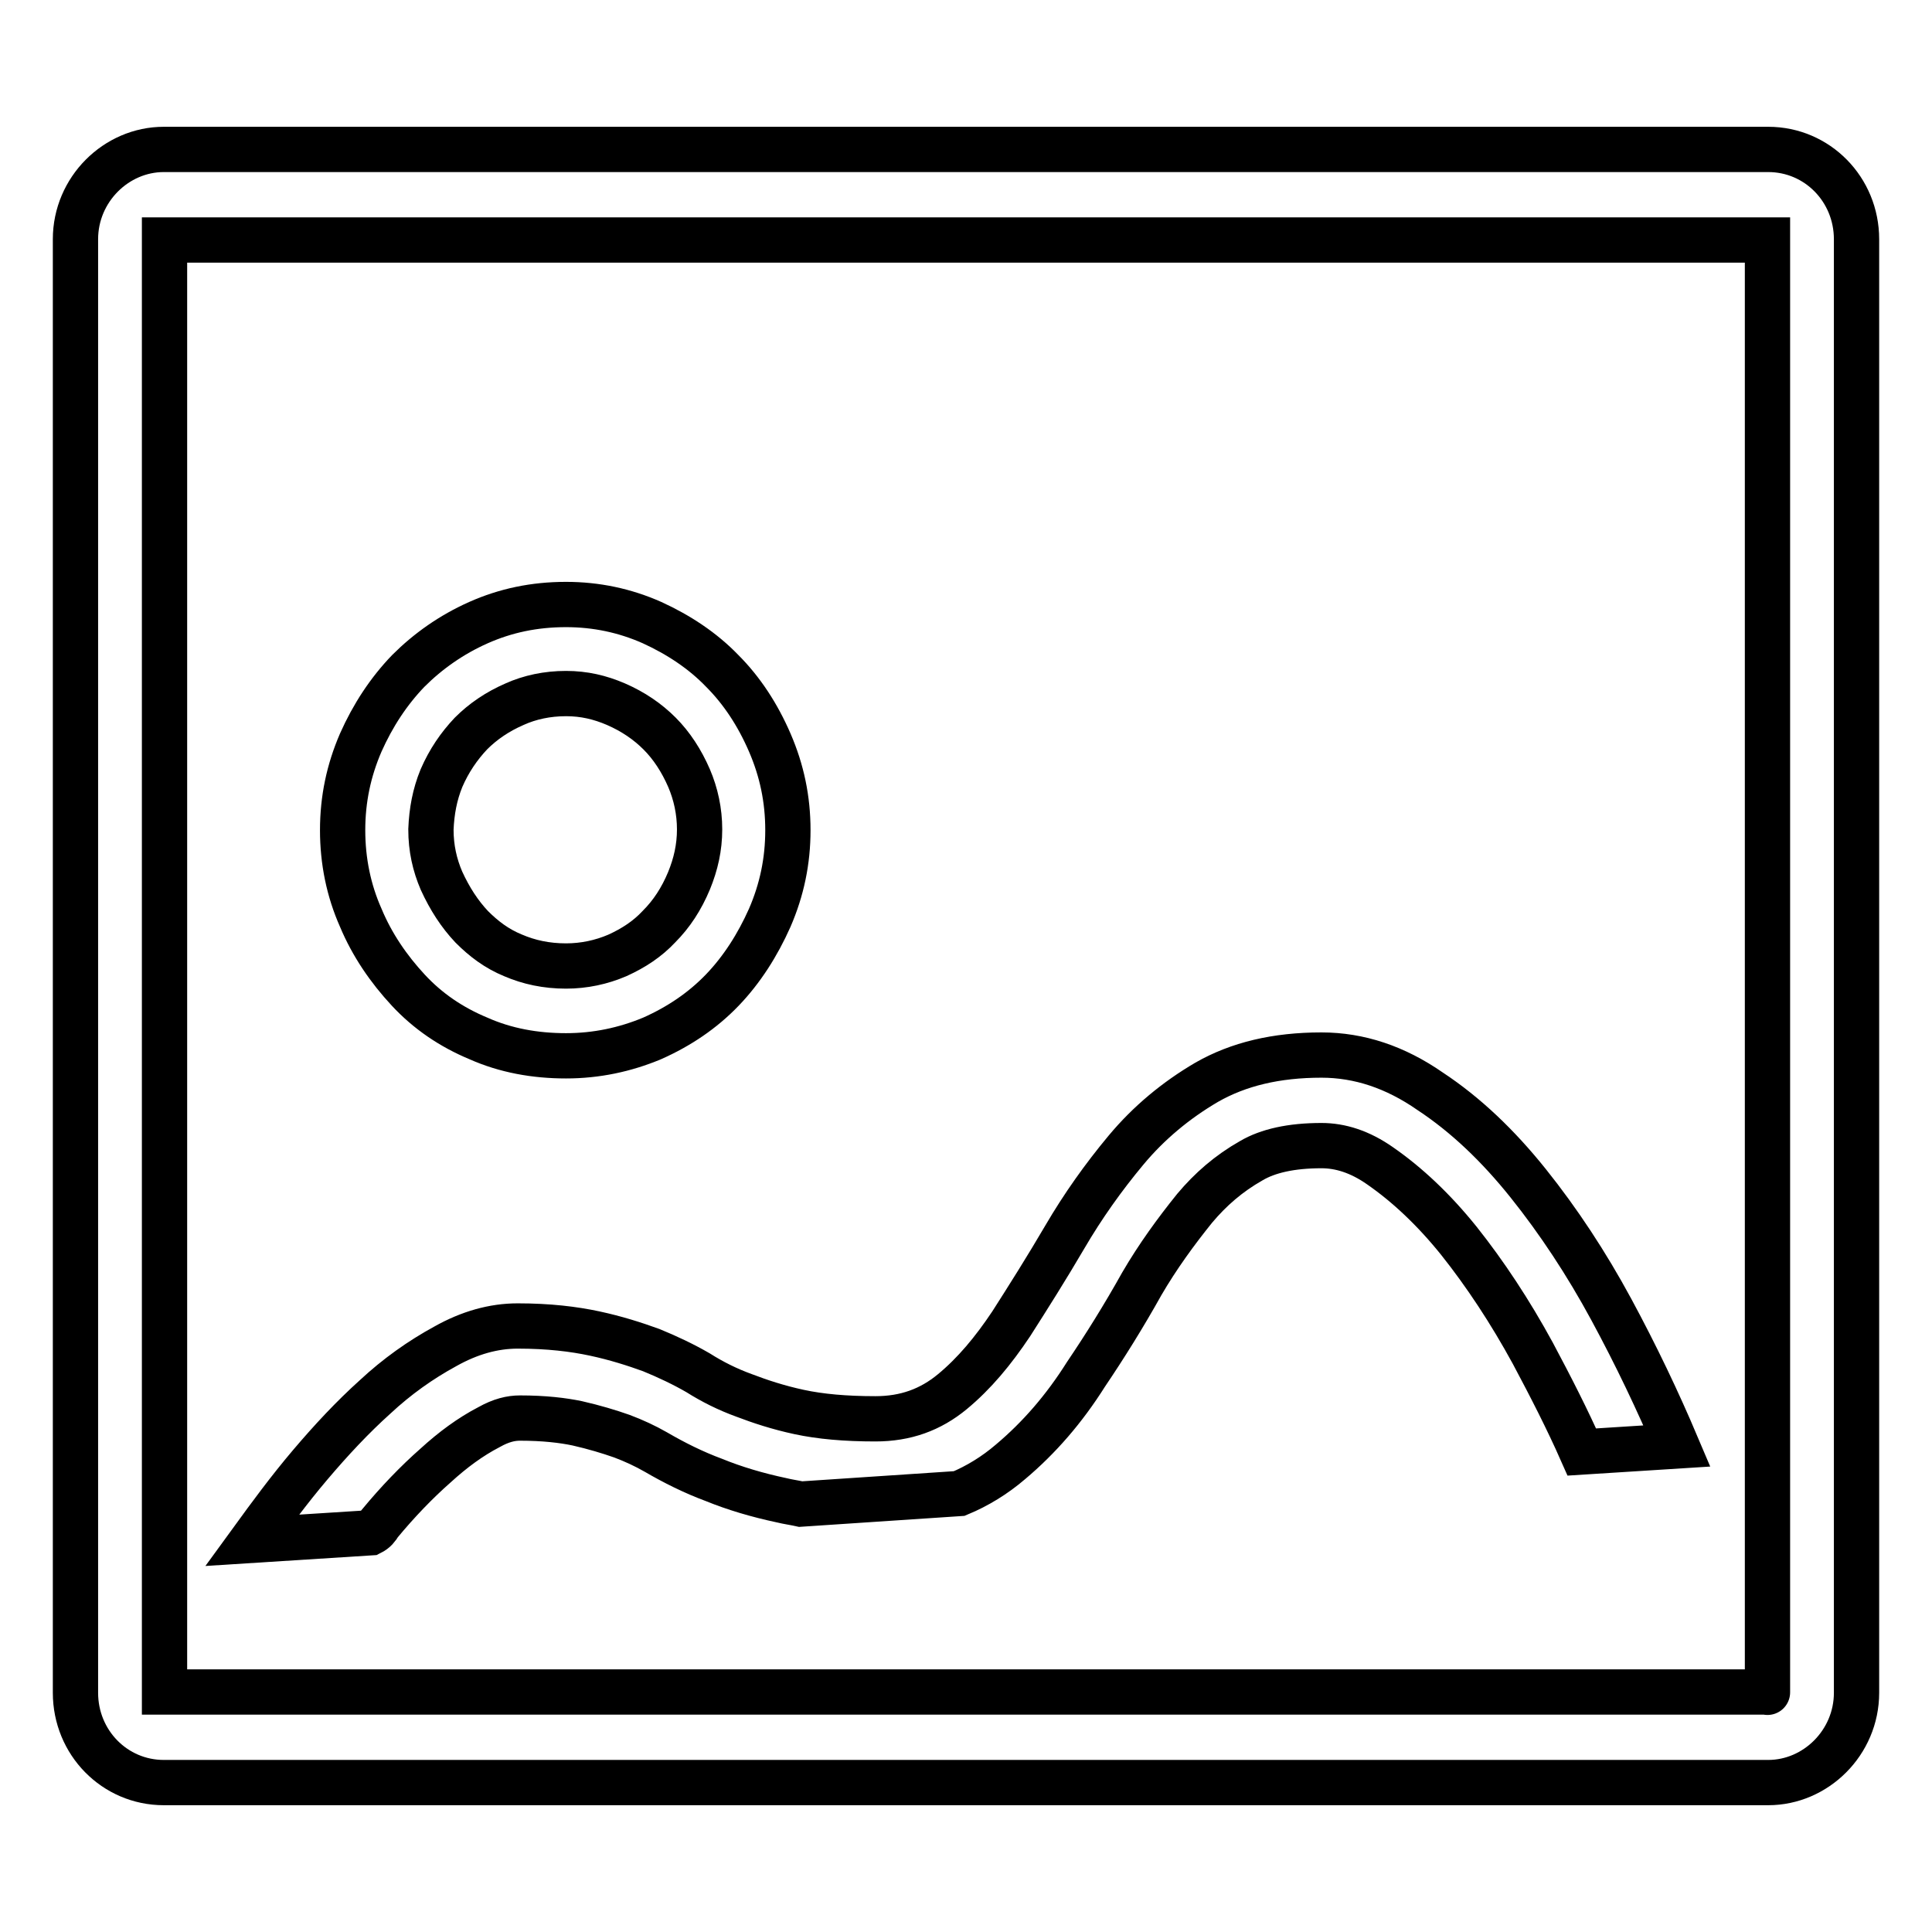
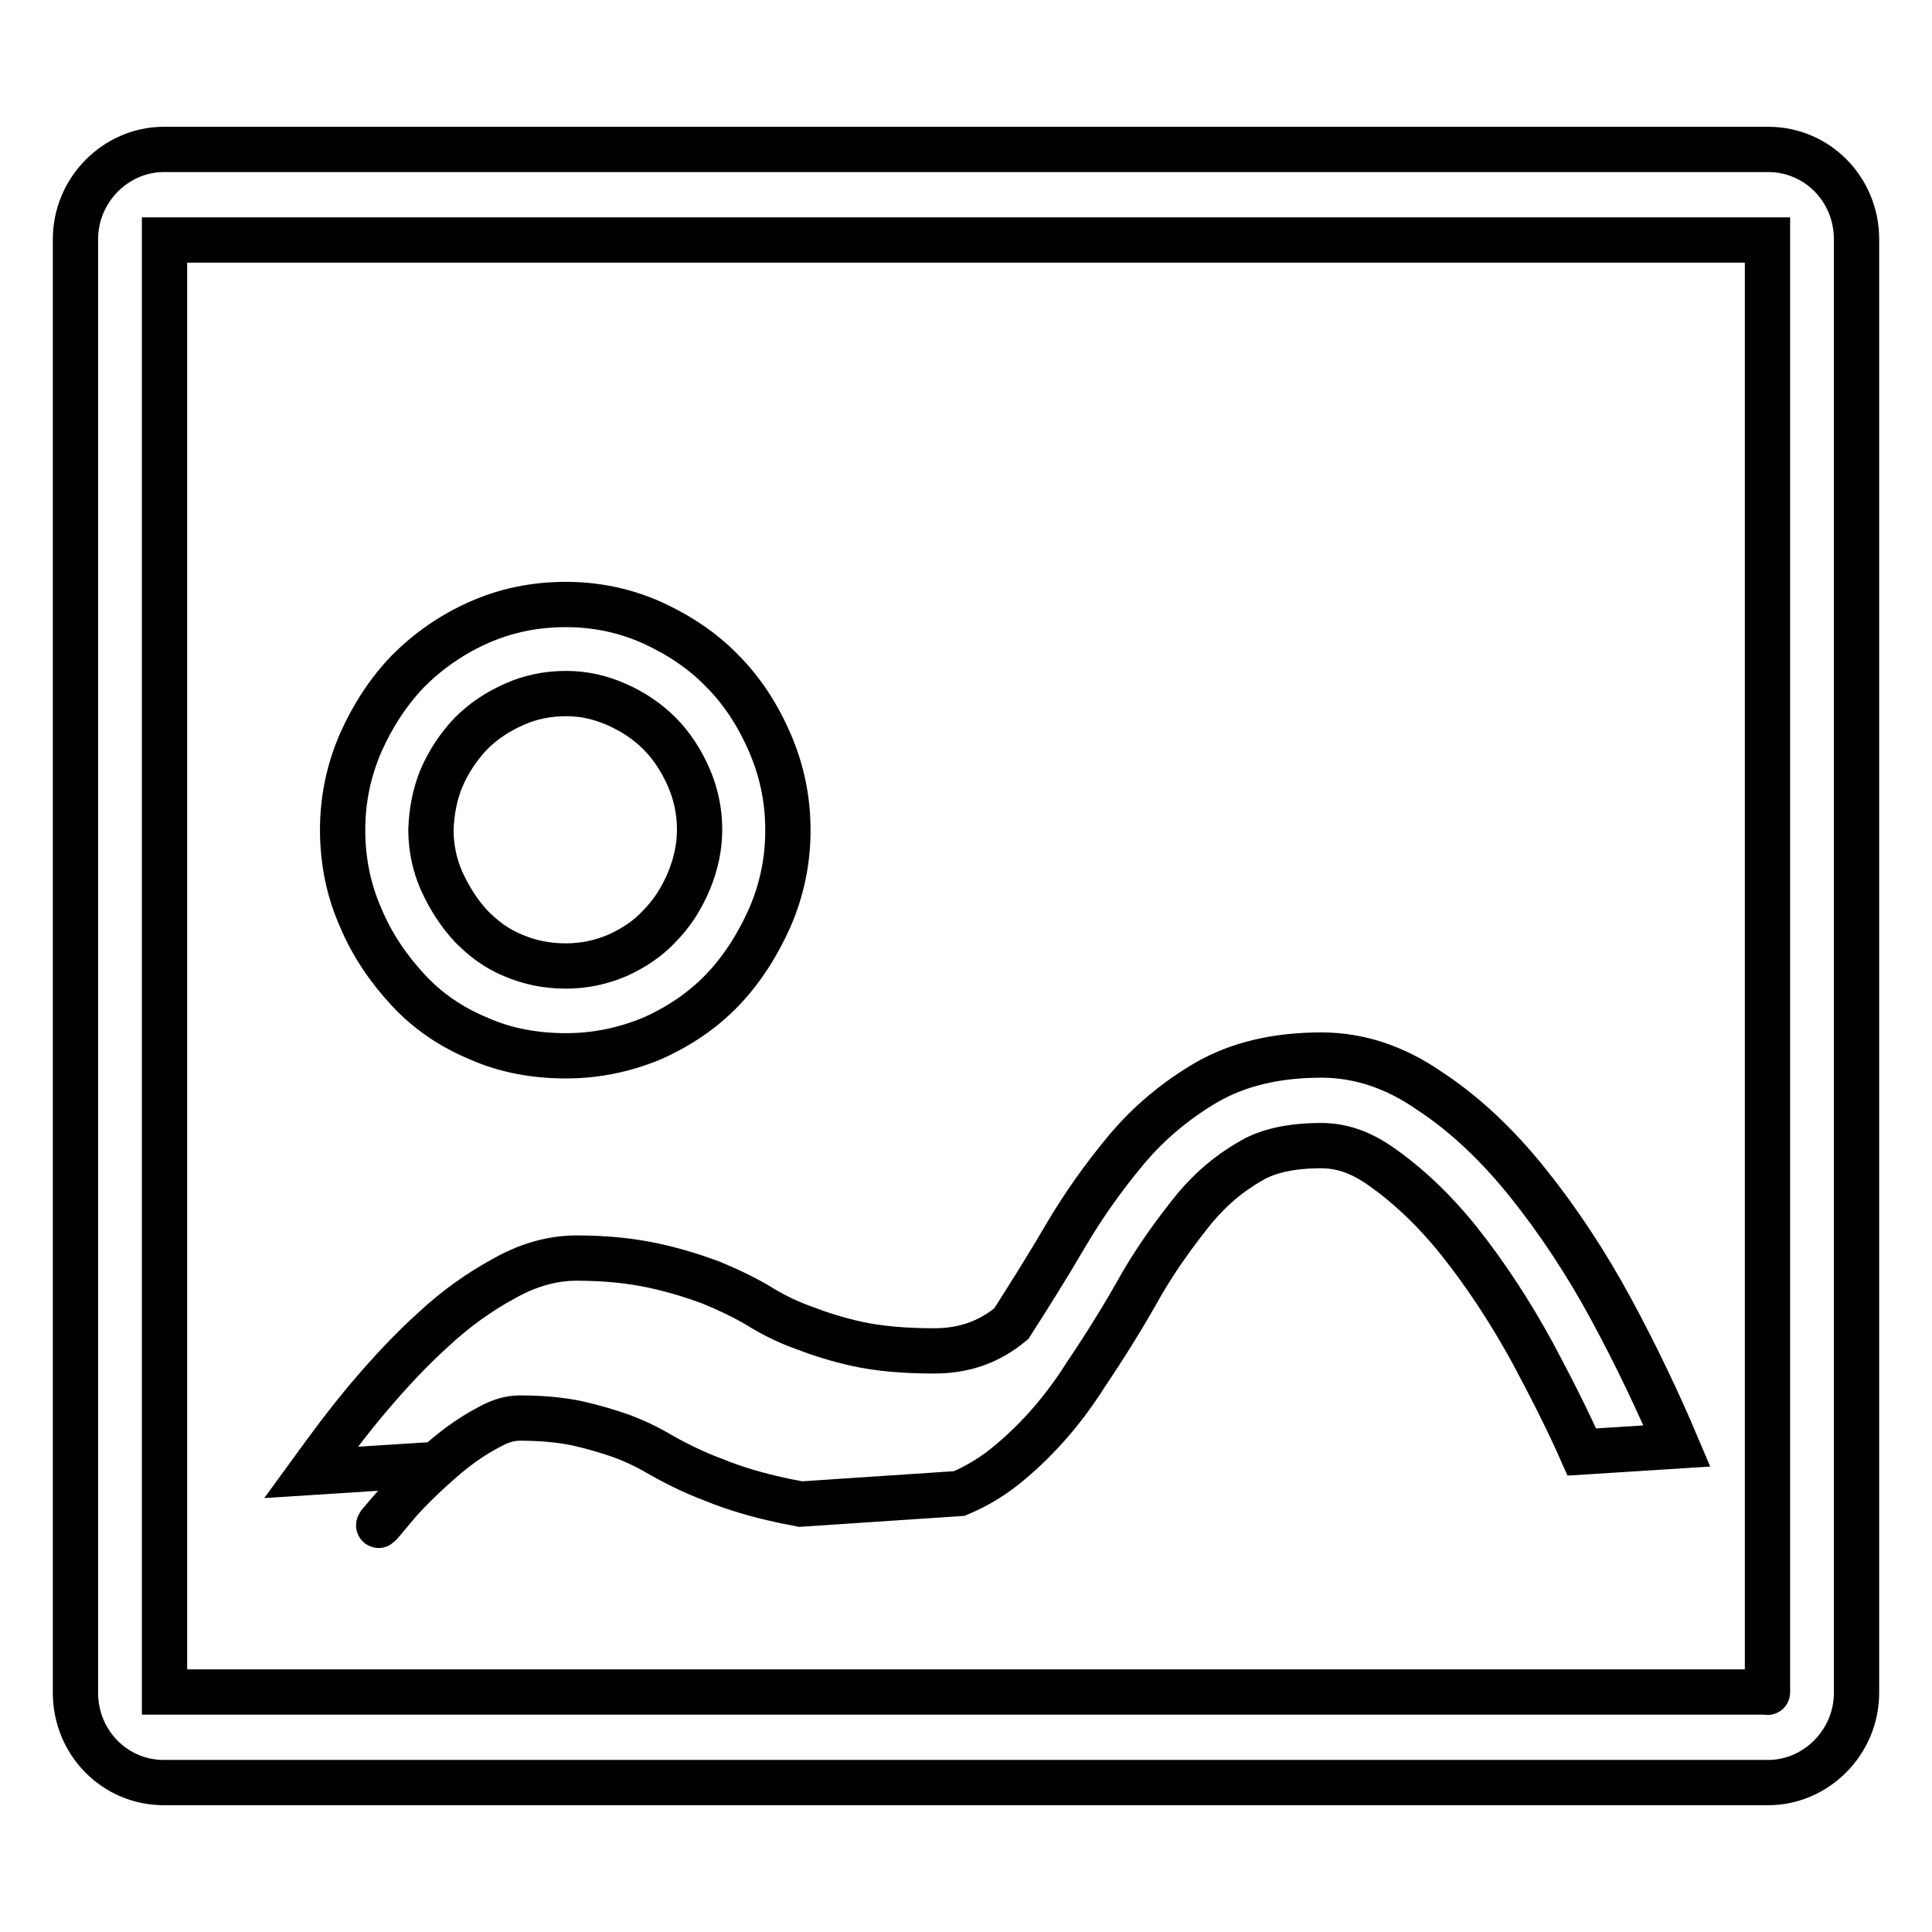
<svg xmlns="http://www.w3.org/2000/svg" version="1.1" x="0px" y="0px" viewBox="0 0 256 256" enable-background="new 0 0 256 256" xml:space="preserve">
  <g>
-     <path stroke-width="6" fill-opacity="0" stroke="#000000" d="M50.3,201.9c2.4-2.9,4.9-5.5,7.4-7.7c2.3-2.1,4.6-3.8,7.1-5.1c1.6-0.9,2.9-1.2,4.1-1.2 c3.2,0,5.7,0.3,7.6,0.7c2.2,0.5,4.2,1.1,5.9,1.7c1.6,0.6,3.1,1.3,4.5,2.1c2.4,1.4,5,2.7,7.7,3.7c2.7,1.1,5.7,2,9,2.7 c0.8,0.2,1.6,0.3,2.5,0.5l21-1.4c2.4-1,4.7-2.4,6.8-4.2c3.8-3.2,7.1-7,10-11.6c2.5-3.7,5-7.7,7.4-12c2.1-3.6,4.5-6.9,7-10 c2.1-2.5,4.5-4.6,7.5-6.3c2.2-1.3,5.3-2,9.3-2c2.5,0,5.1,0.8,7.8,2.7c3.6,2.5,7.1,5.8,10.4,9.9c3.5,4.4,6.8,9.4,9.8,14.9 c2.4,4.5,4.6,8.8,6.5,13.1l12.6-0.8c-2.5-5.9-5.4-12-8.7-18.1c-3.3-6.1-7-11.7-11-16.7c-4-5-8.3-9.1-13-12.2 c-4.6-3.2-9.4-4.8-14.4-4.8c-6,0-11,1.2-15.2,3.6c-4.1,2.4-7.7,5.4-10.7,9c-3,3.6-5.7,7.4-8.1,11.5c-2.4,4.1-4.8,7.9-7.1,11.5 c-2.4,3.6-4.9,6.6-7.8,9c-2.9,2.4-6.2,3.6-10.2,3.6c-4,0-7.3-0.3-10.1-0.9c-2.8-0.6-5.2-1.4-7.3-2.2c-2.2-0.8-4.2-1.8-6.1-3 c-1.9-1.1-4-2.1-6.2-3c-2.2-0.8-4.7-1.6-7.5-2.2c-2.8-0.6-6.1-1-10.2-1c-3.2,0-6.4,0.9-9.6,2.7c-3.3,1.8-6.4,4-9.3,6.7 c-3,2.7-5.8,5.7-8.6,9c-2.8,3.3-5.3,6.7-7.7,10l15.7-1C49.7,202.8,50,202.4,50.3,201.9z M234.3,19.8H21.7 c-6.3,0-11.7,5.3-11.7,11.9v192.6c0,6.6,5.2,11.9,11.7,11.9h212.6c6.3,0,11.7-5.3,11.7-11.9V31.7C246,25.1,240.8,19.8,234.3,19.8z  M234.2,224.2L234.2,224.2C234.2,224.3,234.2,224.2,234.2,224.2H21.8V31.8h212.4V224.2z M54.1,131.2c2.6,2.8,5.7,4.9,9.3,6.4 c3.6,1.6,7.5,2.3,11.6,2.3c4,0,7.8-0.8,11.4-2.3c3.6-1.6,6.7-3.7,9.3-6.4c2.6-2.7,4.7-6,6.3-9.6c1.6-3.7,2.4-7.5,2.4-11.6 c0-4.1-0.8-7.9-2.4-11.6c-1.6-3.7-3.7-6.9-6.3-9.5c-2.6-2.7-5.8-4.8-9.3-6.4c-3.6-1.6-7.4-2.4-11.4-2.4c-4.2,0-8,0.8-11.6,2.4 c-3.6,1.6-6.7,3.8-9.3,6.4c-2.6,2.7-4.7,5.9-6.3,9.5c-1.6,3.7-2.4,7.5-2.4,11.6c0,4.1,0.8,8,2.4,11.6 C49.3,125.2,51.5,128.4,54.1,131.2z M58.5,103.1c1-2.3,2.3-4.2,3.9-5.9c1.6-1.6,3.5-2.9,5.8-3.9c2-0.9,4.3-1.4,6.8-1.4 c2.4,0,4.5,0.5,6.6,1.4c2.3,1,4.2,2.3,5.8,3.9c1.6,1.6,2.9,3.6,3.9,5.9c0.9,2.1,1.4,4.4,1.4,6.8c0,2.4-0.5,4.6-1.4,6.8 c-1,2.4-2.3,4.4-4,6.1c-1.5,1.6-3.3,2.8-5.5,3.8c-2.1,0.9-4.4,1.4-6.8,1.4c-2.6,0-4.9-0.5-7-1.4c-2.2-0.9-3.9-2.2-5.5-3.8 c-1.6-1.7-2.9-3.7-4-6.1c-0.9-2.1-1.4-4.3-1.4-6.8C57.2,107.5,57.6,105.3,58.5,103.1z" />
+     <path stroke-width="6" fill-opacity="0" stroke="#000000" d="M50.3,201.9c2.4-2.9,4.9-5.5,7.4-7.7c2.3-2.1,4.6-3.8,7.1-5.1c1.6-0.9,2.9-1.2,4.1-1.2 c3.2,0,5.7,0.3,7.6,0.7c2.2,0.5,4.2,1.1,5.9,1.7c1.6,0.6,3.1,1.3,4.5,2.1c2.4,1.4,5,2.7,7.7,3.7c2.7,1.1,5.7,2,9,2.7 c0.8,0.2,1.6,0.3,2.5,0.5l21-1.4c2.4-1,4.7-2.4,6.8-4.2c3.8-3.2,7.1-7,10-11.6c2.5-3.7,5-7.7,7.4-12c2.1-3.6,4.5-6.9,7-10 c2.1-2.5,4.5-4.6,7.5-6.3c2.2-1.3,5.3-2,9.3-2c2.5,0,5.1,0.8,7.8,2.7c3.6,2.5,7.1,5.8,10.4,9.9c3.5,4.4,6.8,9.4,9.8,14.9 c2.4,4.5,4.6,8.8,6.5,13.1l12.6-0.8c-2.5-5.9-5.4-12-8.7-18.1c-3.3-6.1-7-11.7-11-16.7c-4-5-8.3-9.1-13-12.2 c-4.6-3.2-9.4-4.8-14.4-4.8c-6,0-11,1.2-15.2,3.6c-4.1,2.4-7.7,5.4-10.7,9c-3,3.6-5.7,7.4-8.1,11.5c-2.4,4.1-4.8,7.9-7.1,11.5 c-2.9,2.4-6.2,3.6-10.2,3.6c-4,0-7.3-0.3-10.1-0.9c-2.8-0.6-5.2-1.4-7.3-2.2c-2.2-0.8-4.2-1.8-6.1-3 c-1.9-1.1-4-2.1-6.2-3c-2.2-0.8-4.7-1.6-7.5-2.2c-2.8-0.6-6.1-1-10.2-1c-3.2,0-6.4,0.9-9.6,2.7c-3.3,1.8-6.4,4-9.3,6.7 c-3,2.7-5.8,5.7-8.6,9c-2.8,3.3-5.3,6.7-7.7,10l15.7-1C49.7,202.8,50,202.4,50.3,201.9z M234.3,19.8H21.7 c-6.3,0-11.7,5.3-11.7,11.9v192.6c0,6.6,5.2,11.9,11.7,11.9h212.6c6.3,0,11.7-5.3,11.7-11.9V31.7C246,25.1,240.8,19.8,234.3,19.8z  M234.2,224.2L234.2,224.2C234.2,224.3,234.2,224.2,234.2,224.2H21.8V31.8h212.4V224.2z M54.1,131.2c2.6,2.8,5.7,4.9,9.3,6.4 c3.6,1.6,7.5,2.3,11.6,2.3c4,0,7.8-0.8,11.4-2.3c3.6-1.6,6.7-3.7,9.3-6.4c2.6-2.7,4.7-6,6.3-9.6c1.6-3.7,2.4-7.5,2.4-11.6 c0-4.1-0.8-7.9-2.4-11.6c-1.6-3.7-3.7-6.9-6.3-9.5c-2.6-2.7-5.8-4.8-9.3-6.4c-3.6-1.6-7.4-2.4-11.4-2.4c-4.2,0-8,0.8-11.6,2.4 c-3.6,1.6-6.7,3.8-9.3,6.4c-2.6,2.7-4.7,5.9-6.3,9.5c-1.6,3.7-2.4,7.5-2.4,11.6c0,4.1,0.8,8,2.4,11.6 C49.3,125.2,51.5,128.4,54.1,131.2z M58.5,103.1c1-2.3,2.3-4.2,3.9-5.9c1.6-1.6,3.5-2.9,5.8-3.9c2-0.9,4.3-1.4,6.8-1.4 c2.4,0,4.5,0.5,6.6,1.4c2.3,1,4.2,2.3,5.8,3.9c1.6,1.6,2.9,3.6,3.9,5.9c0.9,2.1,1.4,4.4,1.4,6.8c0,2.4-0.5,4.6-1.4,6.8 c-1,2.4-2.3,4.4-4,6.1c-1.5,1.6-3.3,2.8-5.5,3.8c-2.1,0.9-4.4,1.4-6.8,1.4c-2.6,0-4.9-0.5-7-1.4c-2.2-0.9-3.9-2.2-5.5-3.8 c-1.6-1.7-2.9-3.7-4-6.1c-0.9-2.1-1.4-4.3-1.4-6.8C57.2,107.5,57.6,105.3,58.5,103.1z" />
  </g>
</svg>